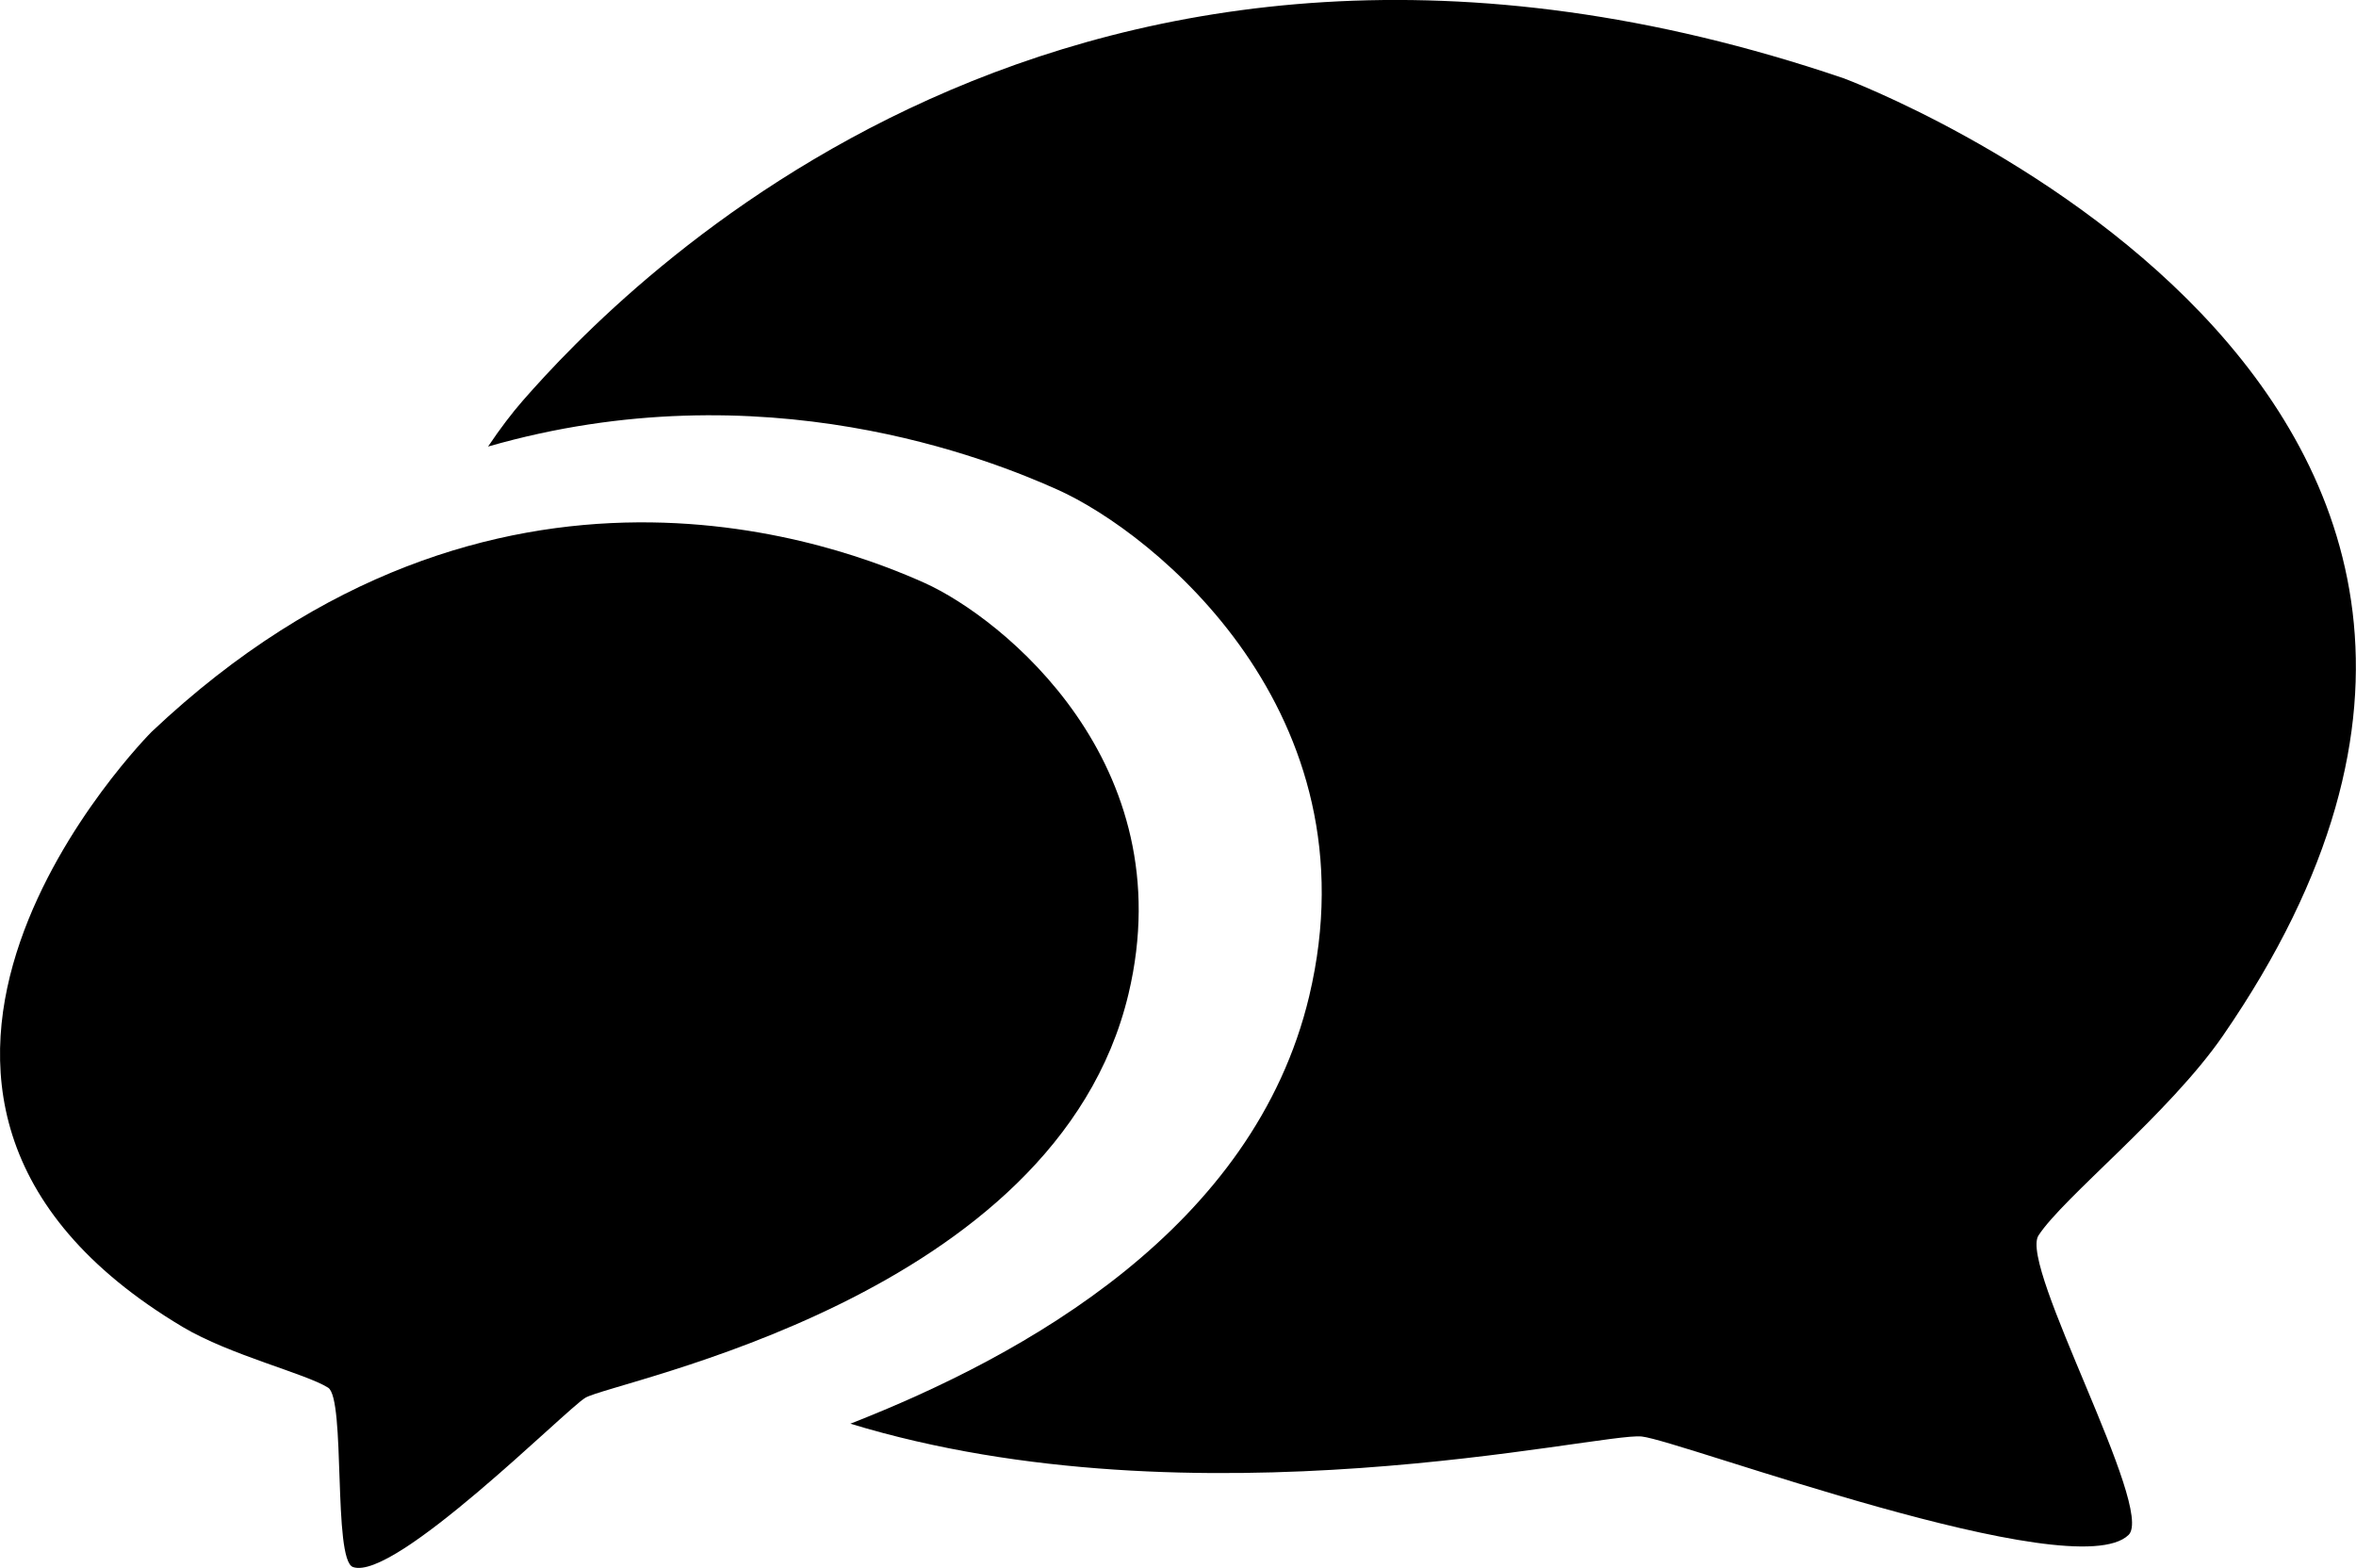
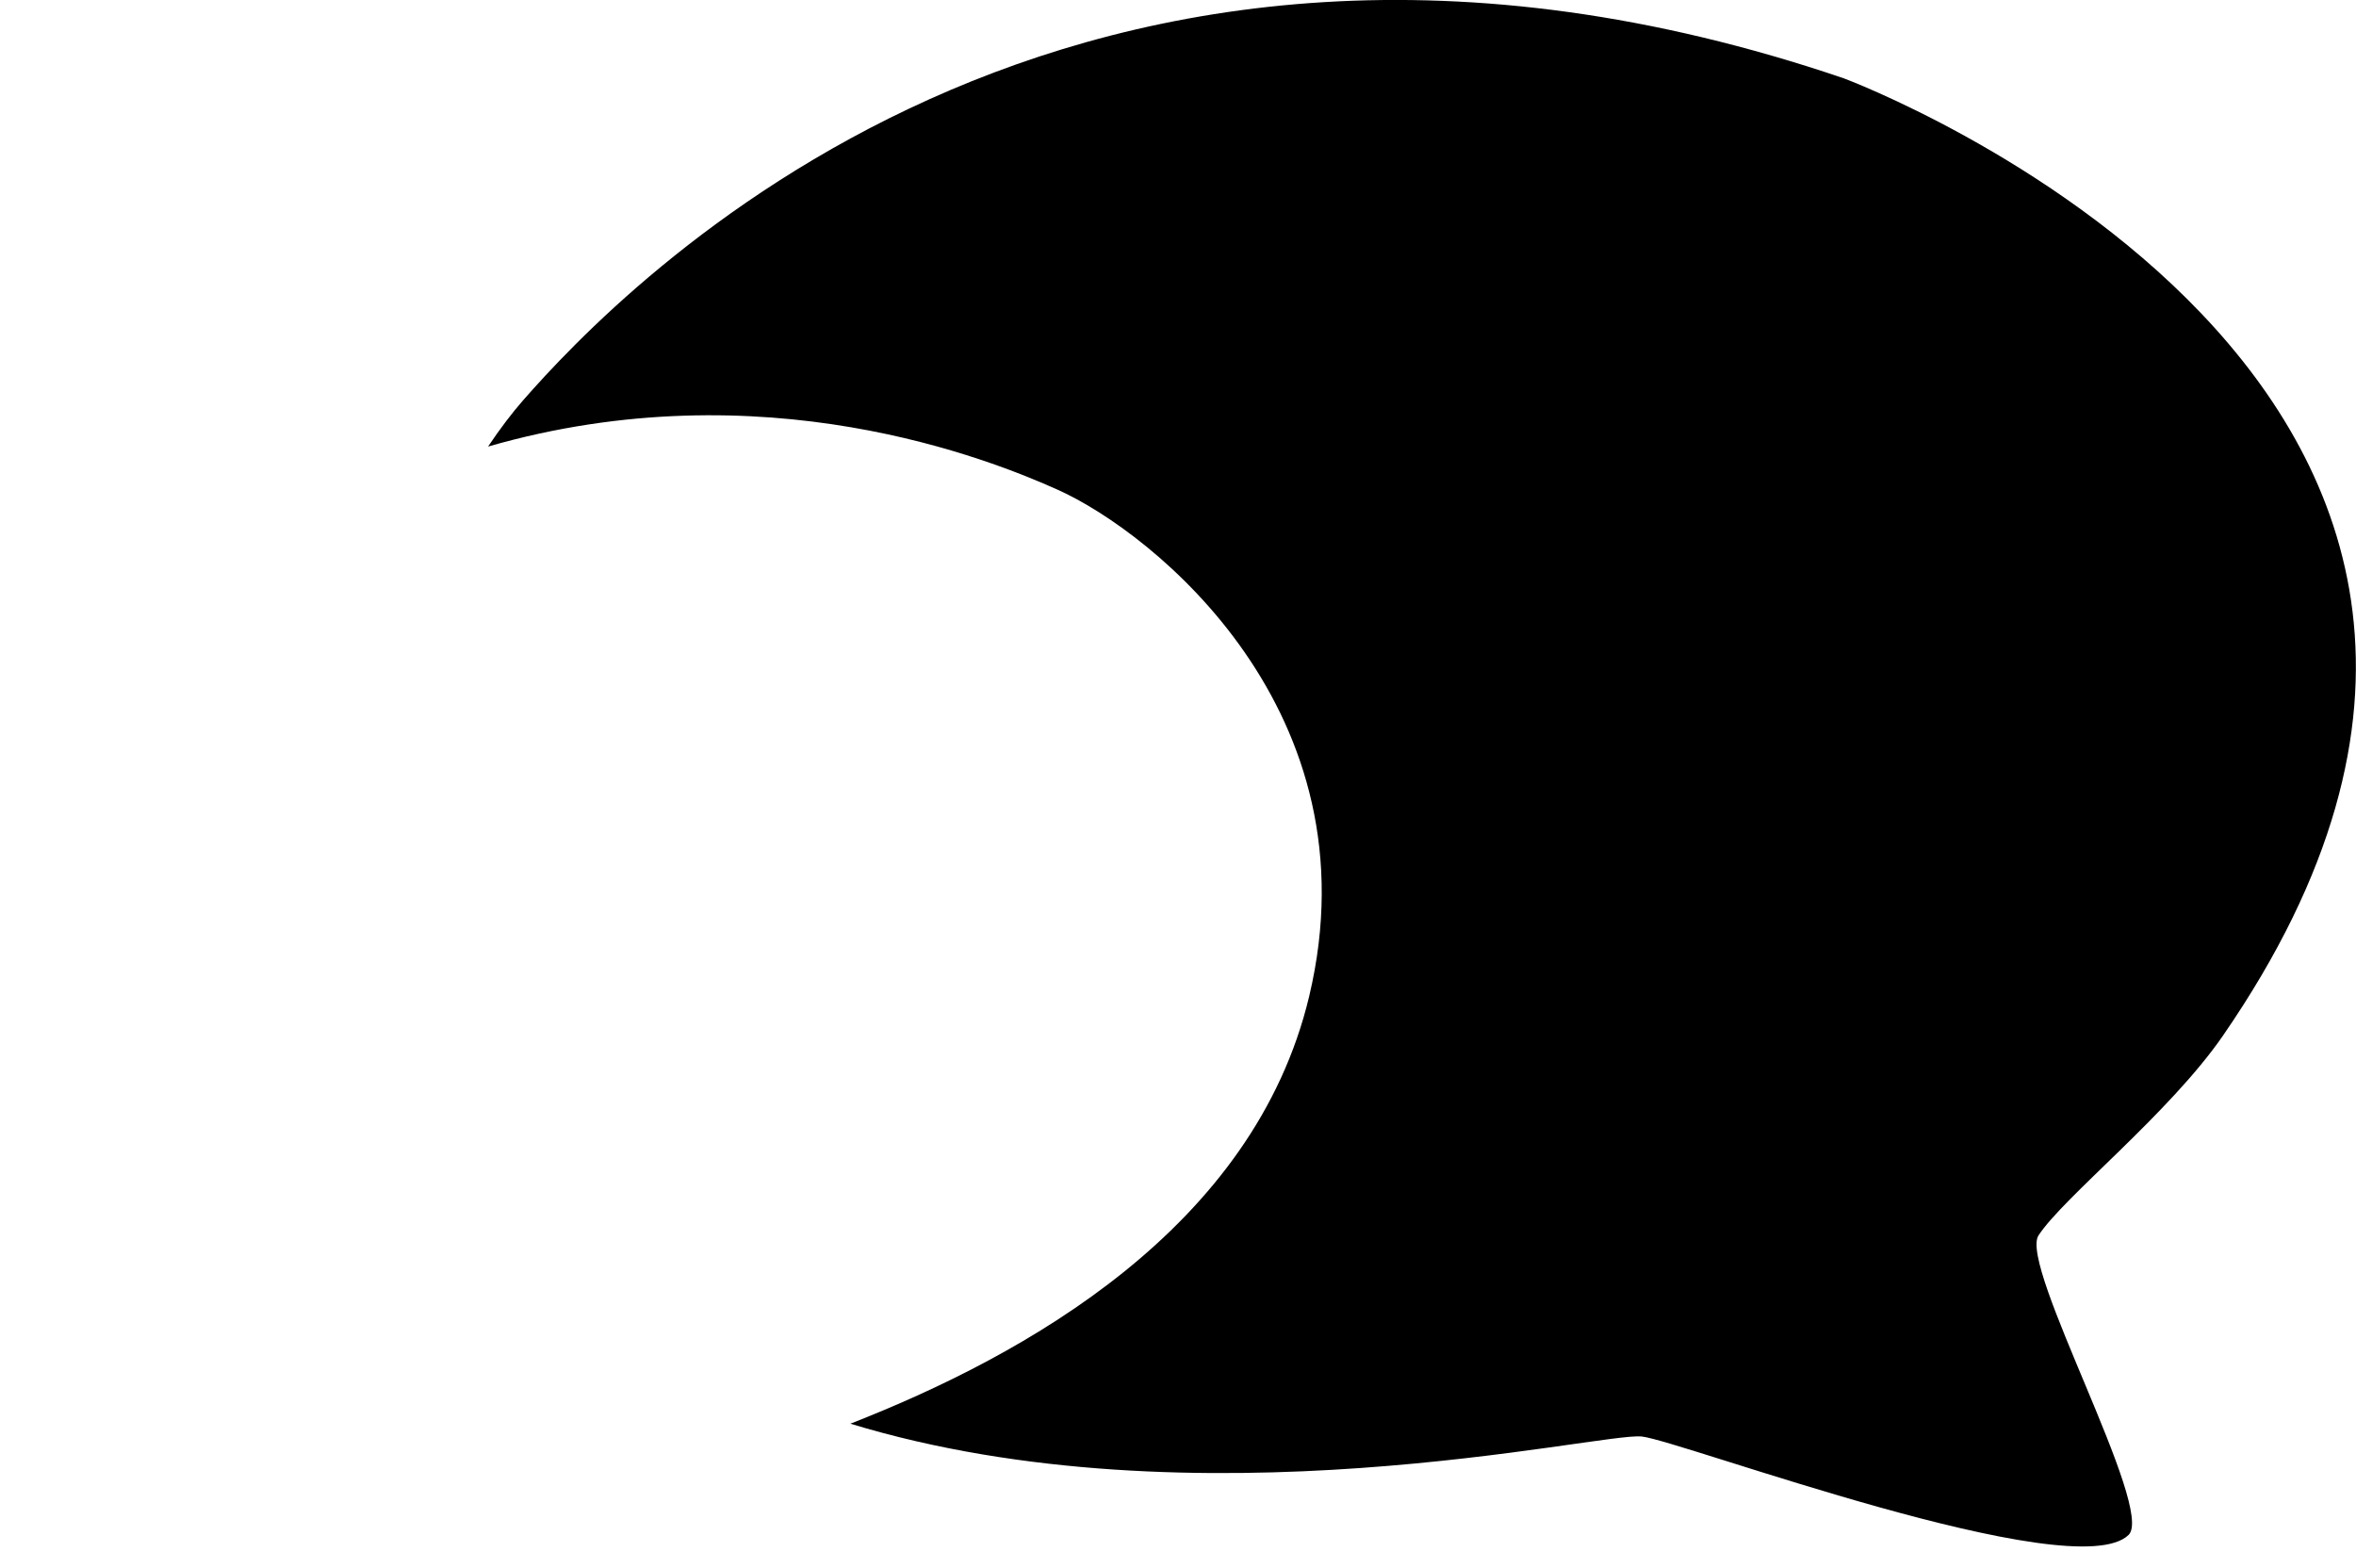
<svg xmlns="http://www.w3.org/2000/svg" version="1.1" id="Capa_1" x="0px" y="0px" width="32px" height="21.297px" viewBox="0 0 32 21.297" enable-background="new 0 0 32 21.297" xml:space="preserve">
  <g id="Icons">
    <g display="none" opacity="0.2">
      <path display="inline" fill="#FFFFFF" d="M92.043,131.646c-11.281,3.636-35.885,28.28-38.51,36.153    c-2.621,7.851,12.064,36.154,18.865,37.705c6.793,1.59,56.584-20.437,58.153-28.284    C132.123,169.35,103.325,127.967,92.043,131.646z" />
      <path display="inline" fill="#FFFFFF" d="M195.012,51.488c-10.498,0.494-88.546,59.726-88.033,69.146    c0.519,9.424,29.359,46.63,37.729,47.951c8.363,1.302,70.221-78.34,72.307-88.813C219.1,69.275,205.482,50.95,195.012,51.488z" />
      <path display="inline" fill="#FFFFFF" d="M509.946-234.956c-10.933-15.145-35.498-16.26-56.115-3.016    c-7.87-4.009-17.023-7.233-27.767-9.215c0,0-391.394,317.516-477.854,378.833c0,0-3.302,7.003-8.776,18.407    c98.109,68.715,86.957,120.568,86.957,120.568c-27.148-66.916-95.885-102.037-95.905-102.037    c-24.626,50.699-68.835,139.307-92.308,172.113c0,0-0.04,18.016,22.025,29.48c0,0,150.072-101.024,193.329-109.639    c0,0,23.883-23.283,60.696-58.922c-20.121,10.307-43.196,20.062-52.826,20.658c-16.772,1.053-36.153-39.438-34.584-53.775    c1.57-14.338,153.521-139.574,176.039-137.984c22.539,1.57,29.875,22.518,30.414,37.725c0.205,6.549-13.655,26.547-30.414,48.012    C316.117,7.585,459.041-127.589,499.943-157.587c0,0,0.414-10.661-3.141-24.688C514.488-197.624,520.501-220.288,509.946-234.956z     M-105.458,347.641c0,0-2.542-32.479-33.638-43.818C-139.096,303.822-86.867,280.188-105.458,347.641z" />
    </g>
    <path display="none" opacity="0.5" fill="#71C8EA" enable-background="new    " d="M1463.089,81.304l3.333,3.333   c0,0,17-13.666,32.5-11.833c0,0,21-27.999,50-37.833c0,0,17.667-9.834,7.167-30.667s-24.327-12.937-31.167-8   c-9.583,6.916-39.771,40.321-51.5,56.333C1473.422,52.637,1476.922,68.971,1463.089,81.304z" />
    <g>
-       <path d="M15.328,13.5c0.745-3.133-1.716-5.108-2.773-5.583C11.496,7.443,6.729,5.526,2.059,9.941c0,0-4.903,4.91,0.424,8.085    c0.639,0.381,1.673,0.633,1.974,0.824c0.24,0.152,0.062,2.337,0.337,2.436c0.565,0.2,2.894-2.143,3.156-2.299    C8.34,18.756,14.342,17.643,15.328,13.5z" />
      <path d="M25.041,1.063C14.528-2.508,8.422,3.934,7.102,5.441C6.955,5.609,6.794,5.82,6.629,6.066    c3.733-1.076,6.833,0.181,7.736,0.586c1.304,0.584,4.335,3.019,3.417,6.88c-0.75,3.149-3.853,4.877-6.232,5.807    c4.709,1.434,10.188,0.113,10.749,0.174c0.525,0.056,5.869,2.059,6.612,1.337c0.362-0.353-1.49-3.652-1.224-4.067    c0.334-0.517,1.776-1.656,2.506-2.715C36.275,5.246,25.041,1.063,25.041,1.063z" />
    </g>
  </g>
</svg>